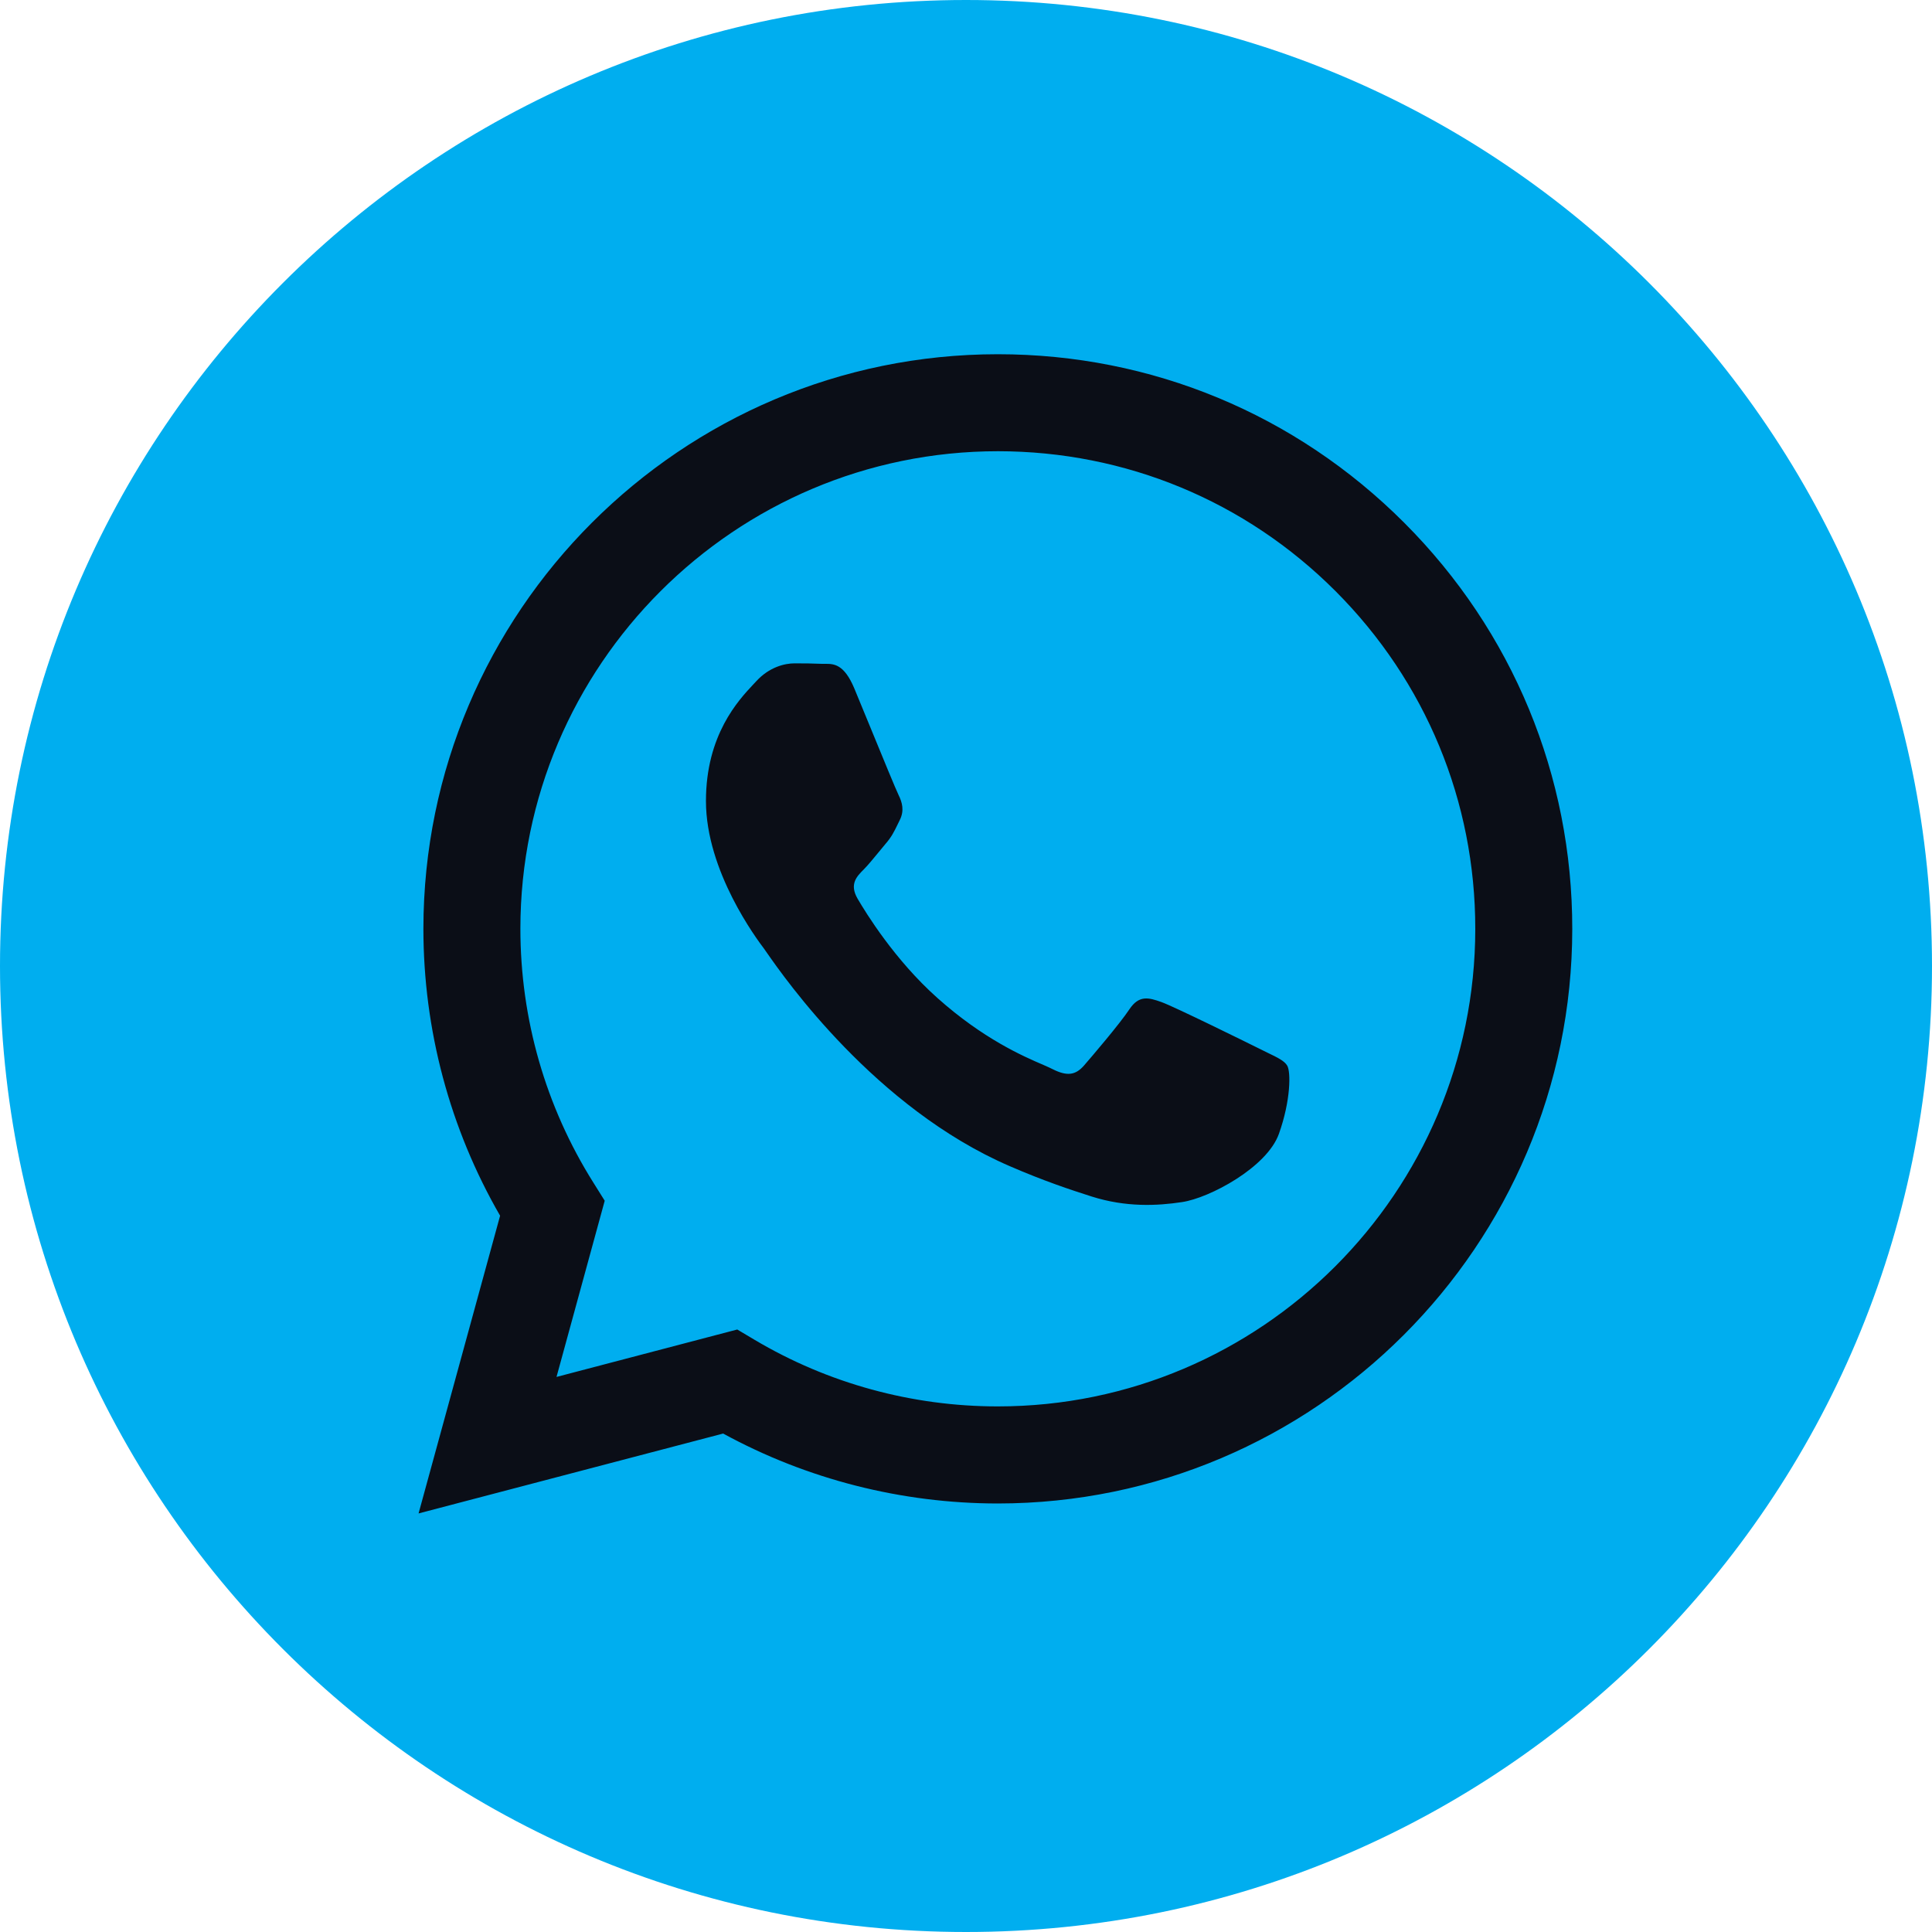
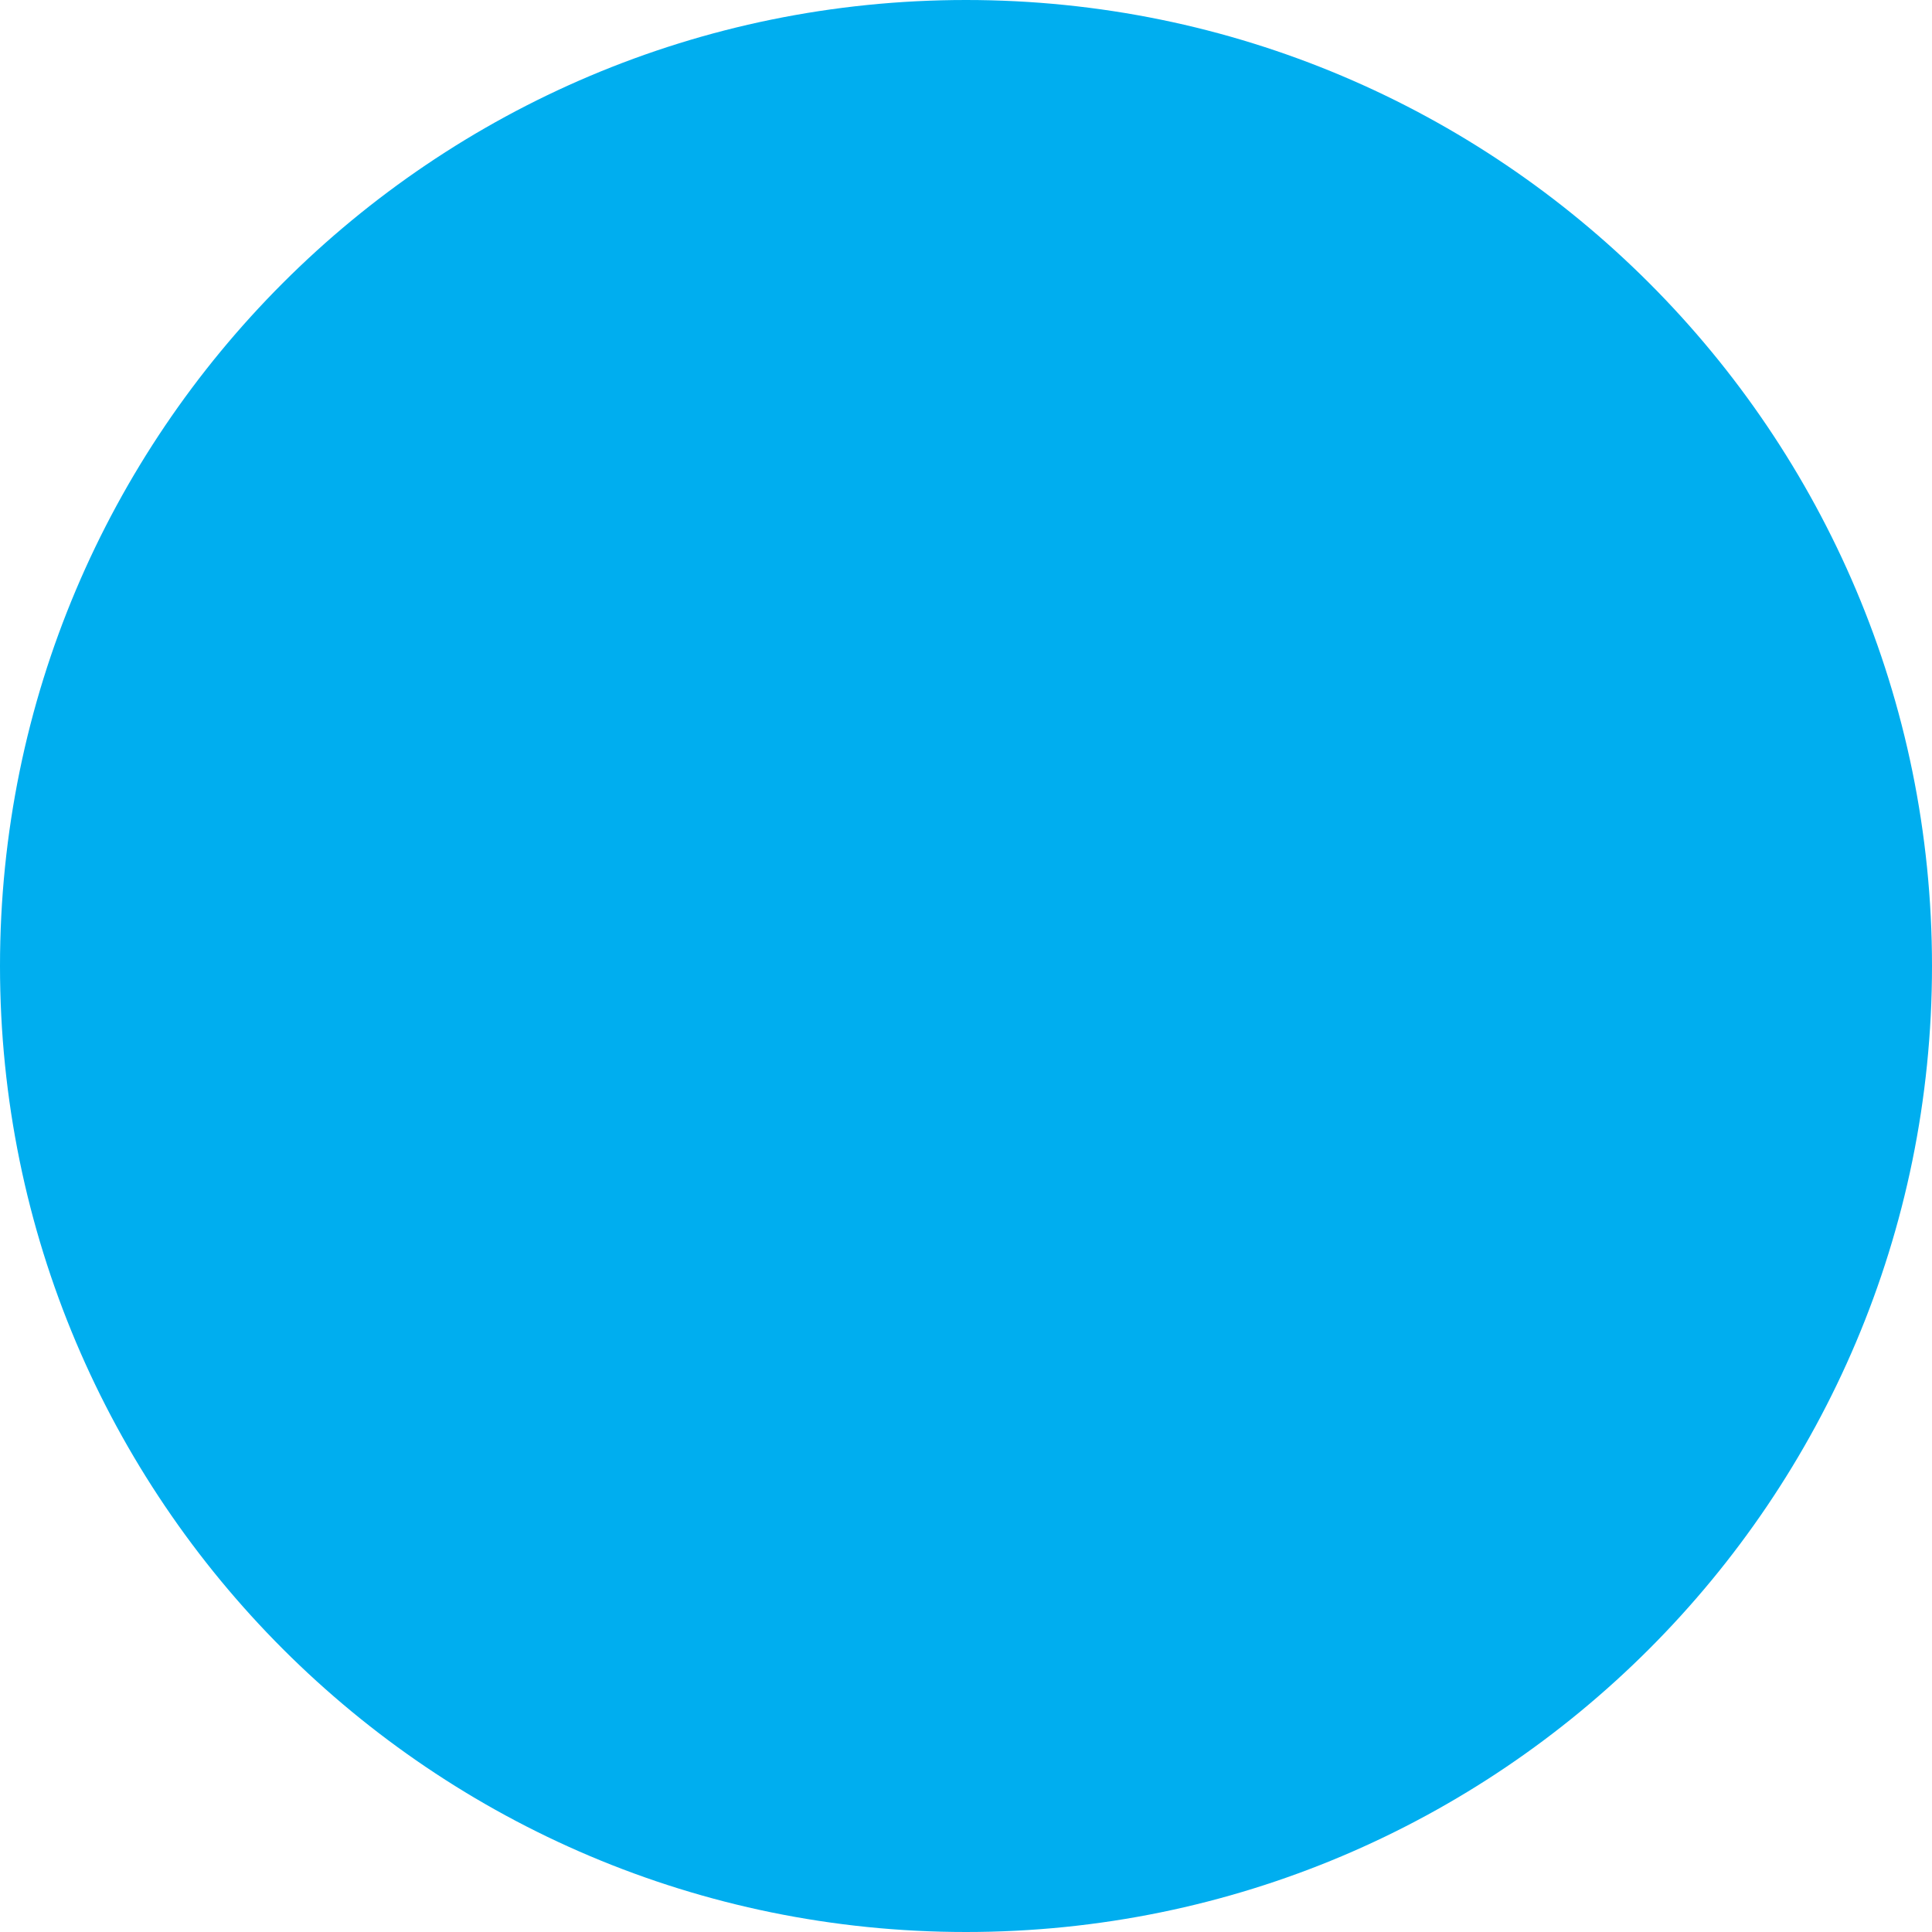
<svg xmlns="http://www.w3.org/2000/svg" width="20" height="20" viewBox="0 0 20 20" fill="none">
  <path d="M10 20C15.523 20 20 15.523 20 10C20 4.477 15.523 0 10 0C4.477 0 0 4.477 0 10C0 15.523 4.477 20 10 20Z" fill="#00AEEF" />
-   <path fill-rule="evenodd" clip-rule="evenodd" d="M10.33 15.564H10.327C9.332 15.563 8.354 15.314 7.486 14.84L4.333 15.667L5.177 12.585C4.657 11.684 4.383 10.661 4.383 9.613C4.385 6.334 7.052 3.667 10.33 3.667C11.92 3.667 13.413 4.287 14.536 5.411C15.659 6.535 16.277 8.029 16.276 9.617C16.275 12.895 13.608 15.562 10.33 15.564ZM7.632 13.763L7.812 13.87C8.571 14.321 9.441 14.559 10.328 14.559H10.33C13.054 14.559 15.271 12.342 15.272 9.617C15.273 8.296 14.759 7.055 13.826 6.12C12.893 5.186 11.652 4.672 10.332 4.671C7.606 4.671 5.388 6.888 5.387 9.613C5.387 10.547 5.648 11.456 6.143 12.243L6.26 12.43L5.761 14.254L7.632 13.763ZM13.122 10.898C13.226 10.948 13.296 10.982 13.325 11.031C13.363 11.093 13.363 11.391 13.239 11.738C13.115 12.085 12.521 12.402 12.236 12.444C11.98 12.483 11.656 12.499 11.3 12.386C11.084 12.317 10.808 12.226 10.453 12.072C9.06 11.471 8.119 10.121 7.941 9.866C7.929 9.848 7.92 9.836 7.915 9.829L7.914 9.827C7.835 9.723 7.308 9.02 7.308 8.292C7.308 7.608 7.644 7.249 7.799 7.084C7.81 7.073 7.82 7.062 7.828 7.053C7.964 6.904 8.125 6.867 8.225 6.867C8.324 6.867 8.423 6.868 8.509 6.872C8.52 6.872 8.531 6.872 8.543 6.872C8.629 6.872 8.737 6.871 8.844 7.127C8.885 7.225 8.944 7.371 9.008 7.525C9.136 7.837 9.277 8.18 9.302 8.23C9.339 8.305 9.364 8.391 9.314 8.49C9.307 8.505 9.3 8.519 9.293 8.533C9.256 8.609 9.229 8.665 9.165 8.738C9.141 8.767 9.115 8.799 9.089 8.83C9.038 8.892 8.987 8.954 8.943 8.999C8.868 9.073 8.791 9.153 8.877 9.302C8.964 9.451 9.262 9.937 9.704 10.331C10.179 10.755 10.591 10.934 10.801 11.024C10.841 11.042 10.875 11.056 10.899 11.069C11.047 11.143 11.134 11.13 11.221 11.031C11.307 10.932 11.592 10.598 11.691 10.449C11.79 10.3 11.889 10.325 12.025 10.374C12.162 10.424 12.892 10.784 13.041 10.858C13.07 10.872 13.097 10.886 13.122 10.898Z" fill="#0B0E17" />
</svg>